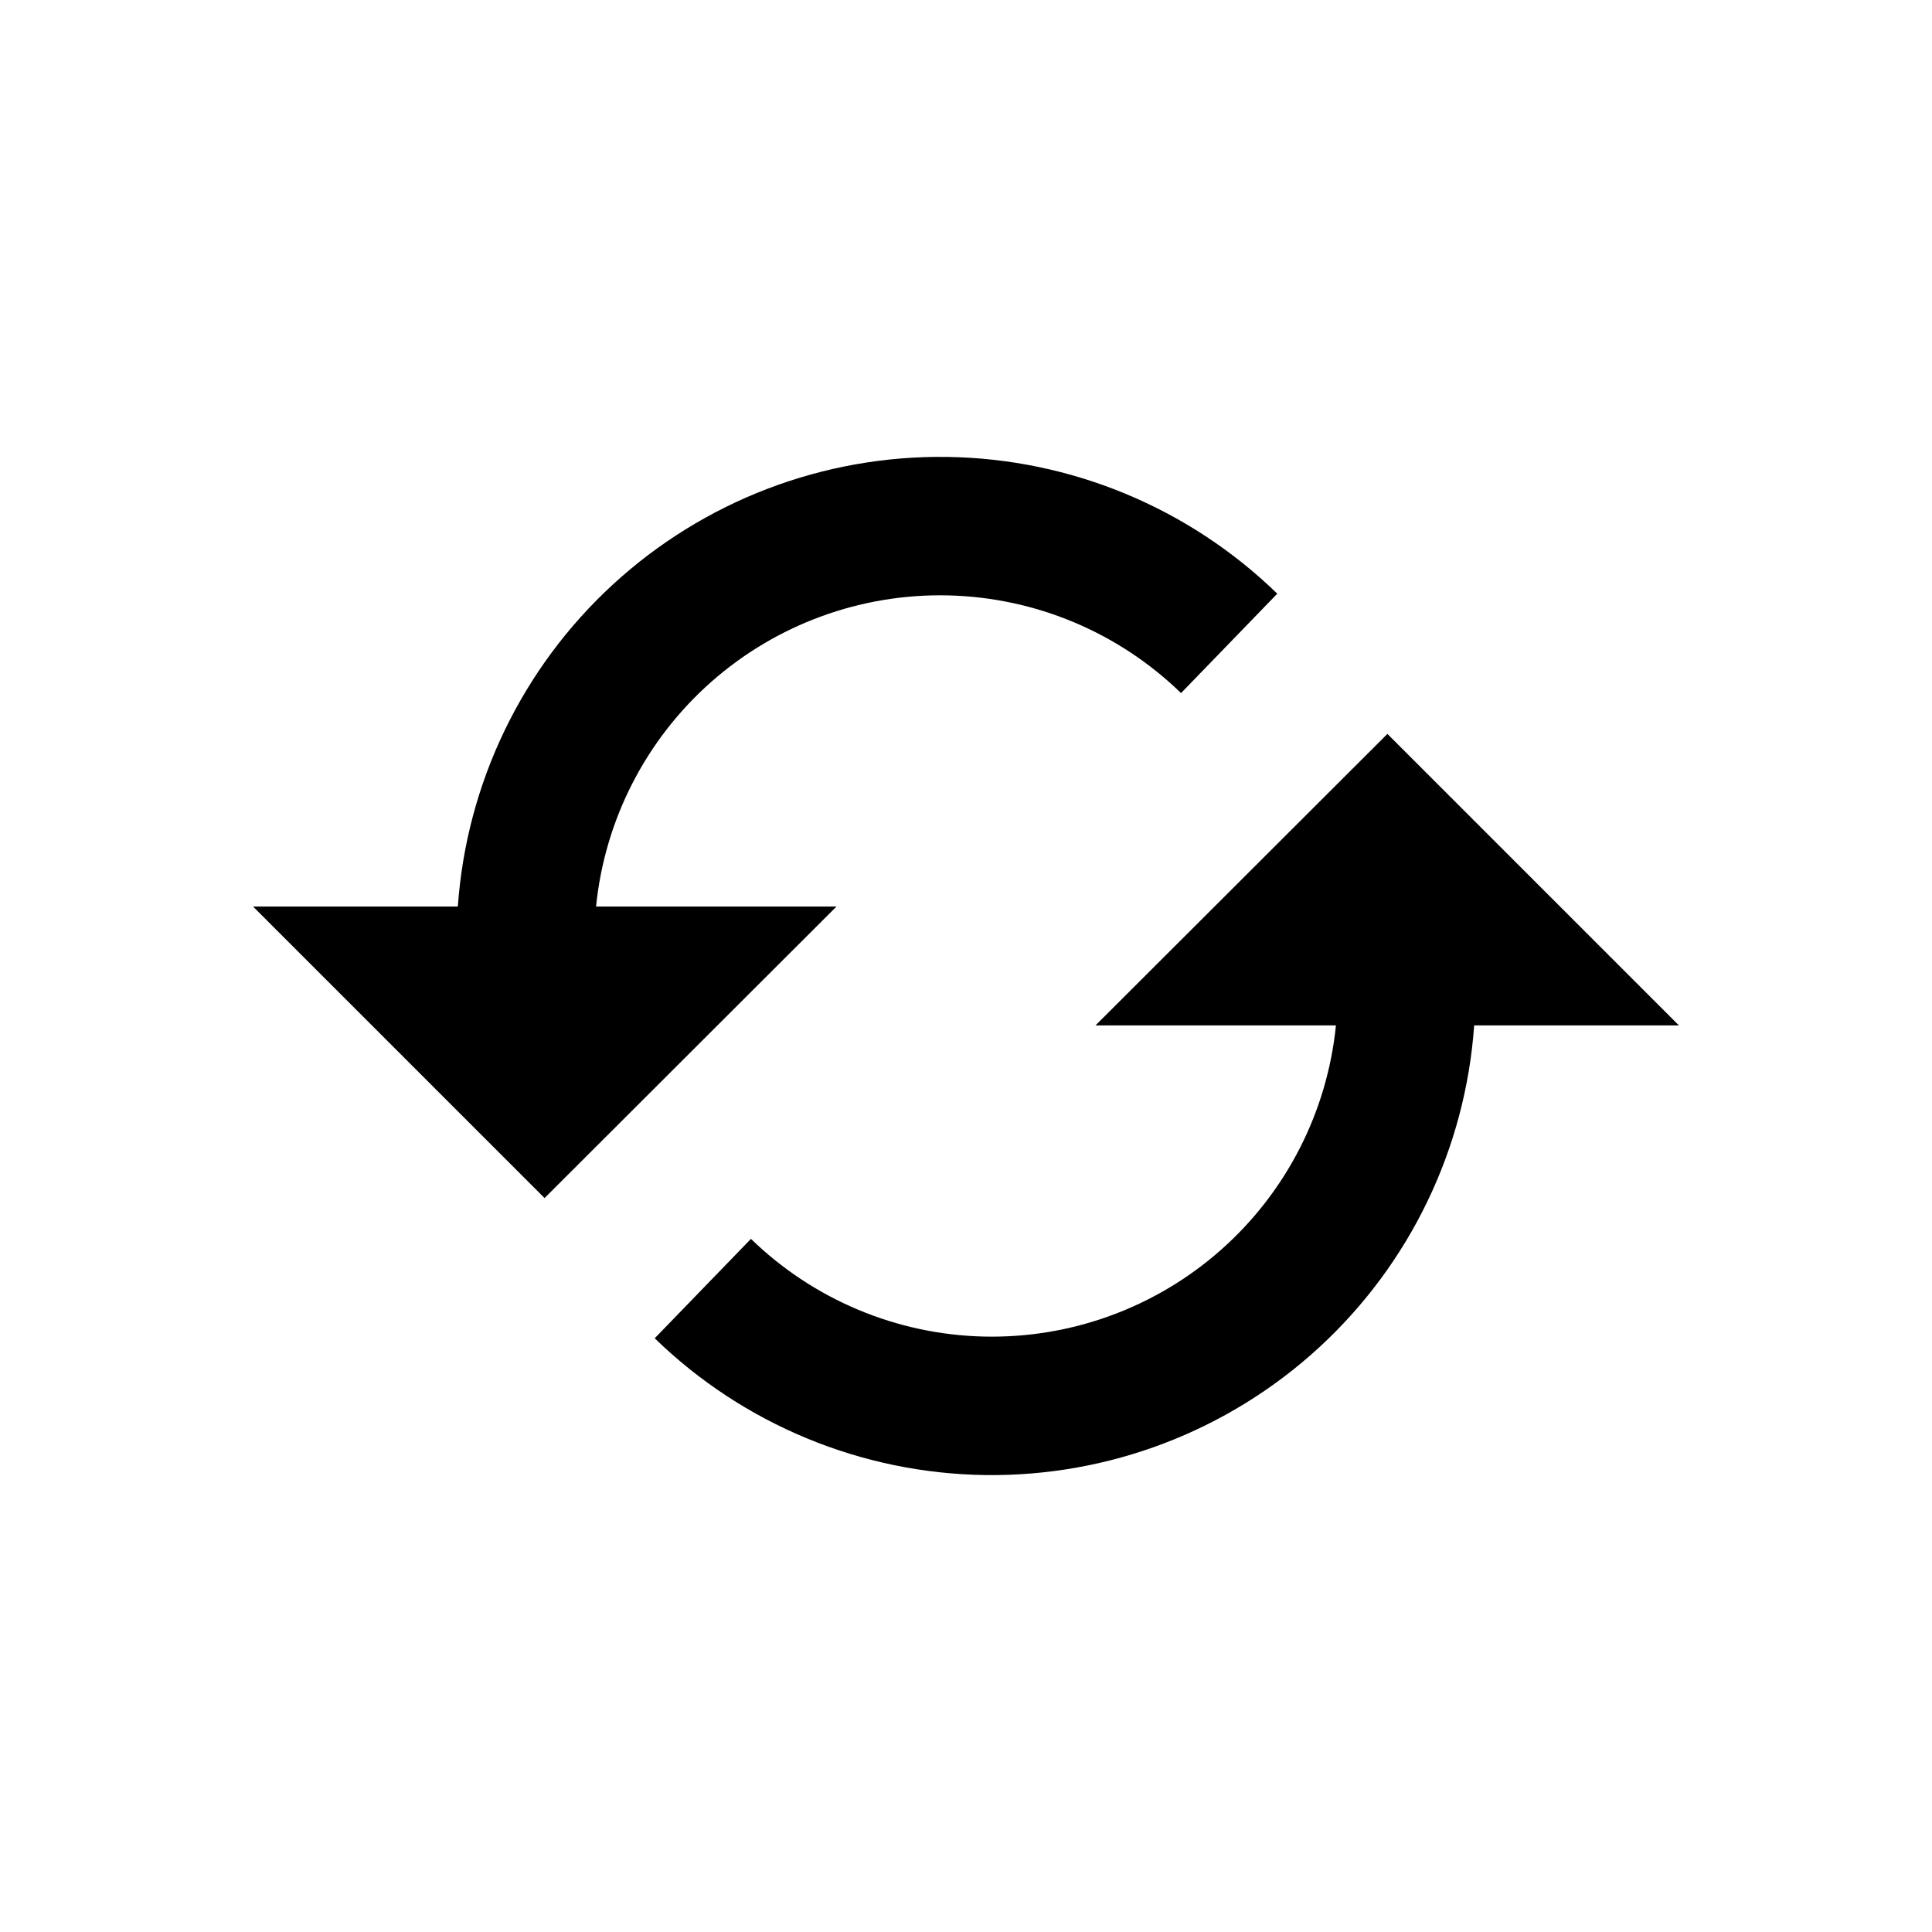
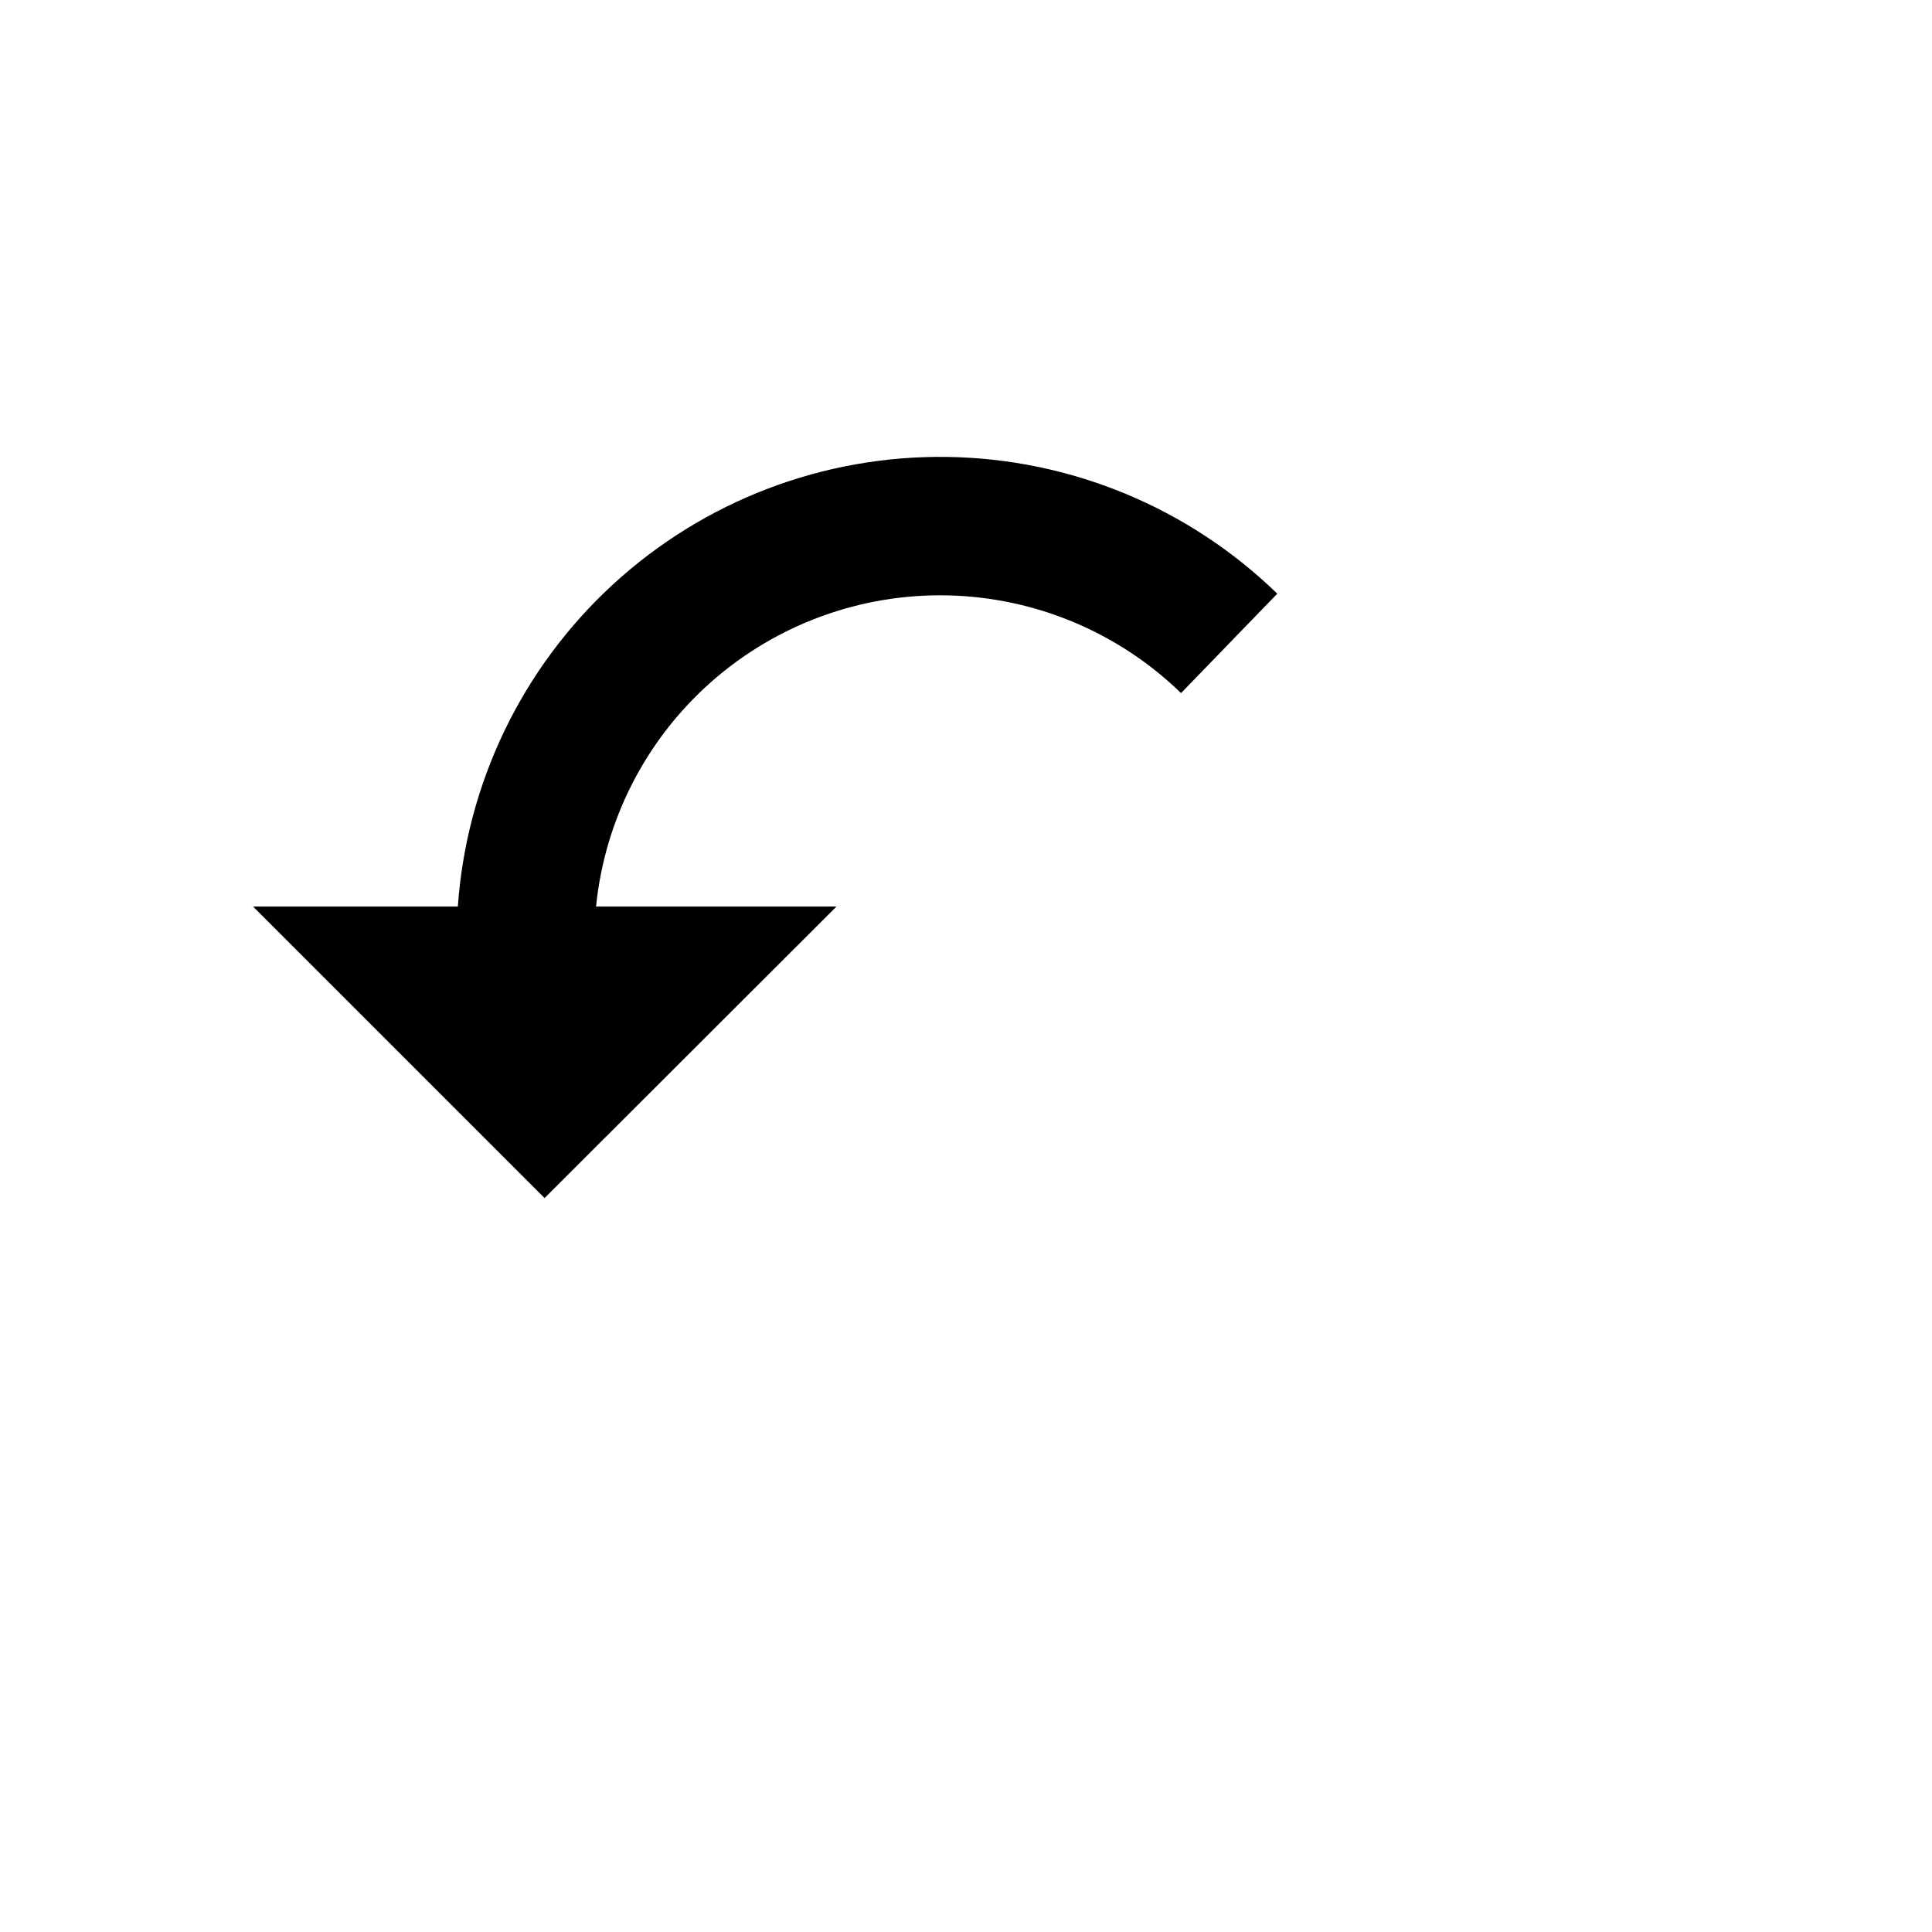
<svg xmlns="http://www.w3.org/2000/svg" fill="#000000" width="800px" height="800px" version="1.1" viewBox="144 144 512 512">
  <g>
    <path d="m301.96 384.25c2.305-22.977 13.203-44.238 30.508-59.527 17.309-15.289 39.754-23.48 62.84-22.934 23.086 0.551 45.117 9.793 61.68 25.887l25.504-26.344c-23.477-22.82-54.801-35.789-87.539-36.242-32.738-0.457-64.41 11.637-88.516 33.797-24.102 22.156-38.812 52.703-41.105 85.363h-54.266l77.25 77.25 77.355-77.25z" />
-     <path d="m511.68 338.49-77.355 77.25h63.711c-2.305 22.98-13.199 44.238-30.508 59.527-17.309 15.293-39.75 23.48-62.84 22.934-23.086-0.547-45.117-9.793-61.68-25.887l-25.504 26.344c23.48 22.82 54.801 35.789 87.539 36.246 32.742 0.453 64.41-11.641 88.516-33.797 24.105-22.16 38.812-52.707 41.109-85.367h54.262z" />
  </g>
</svg>